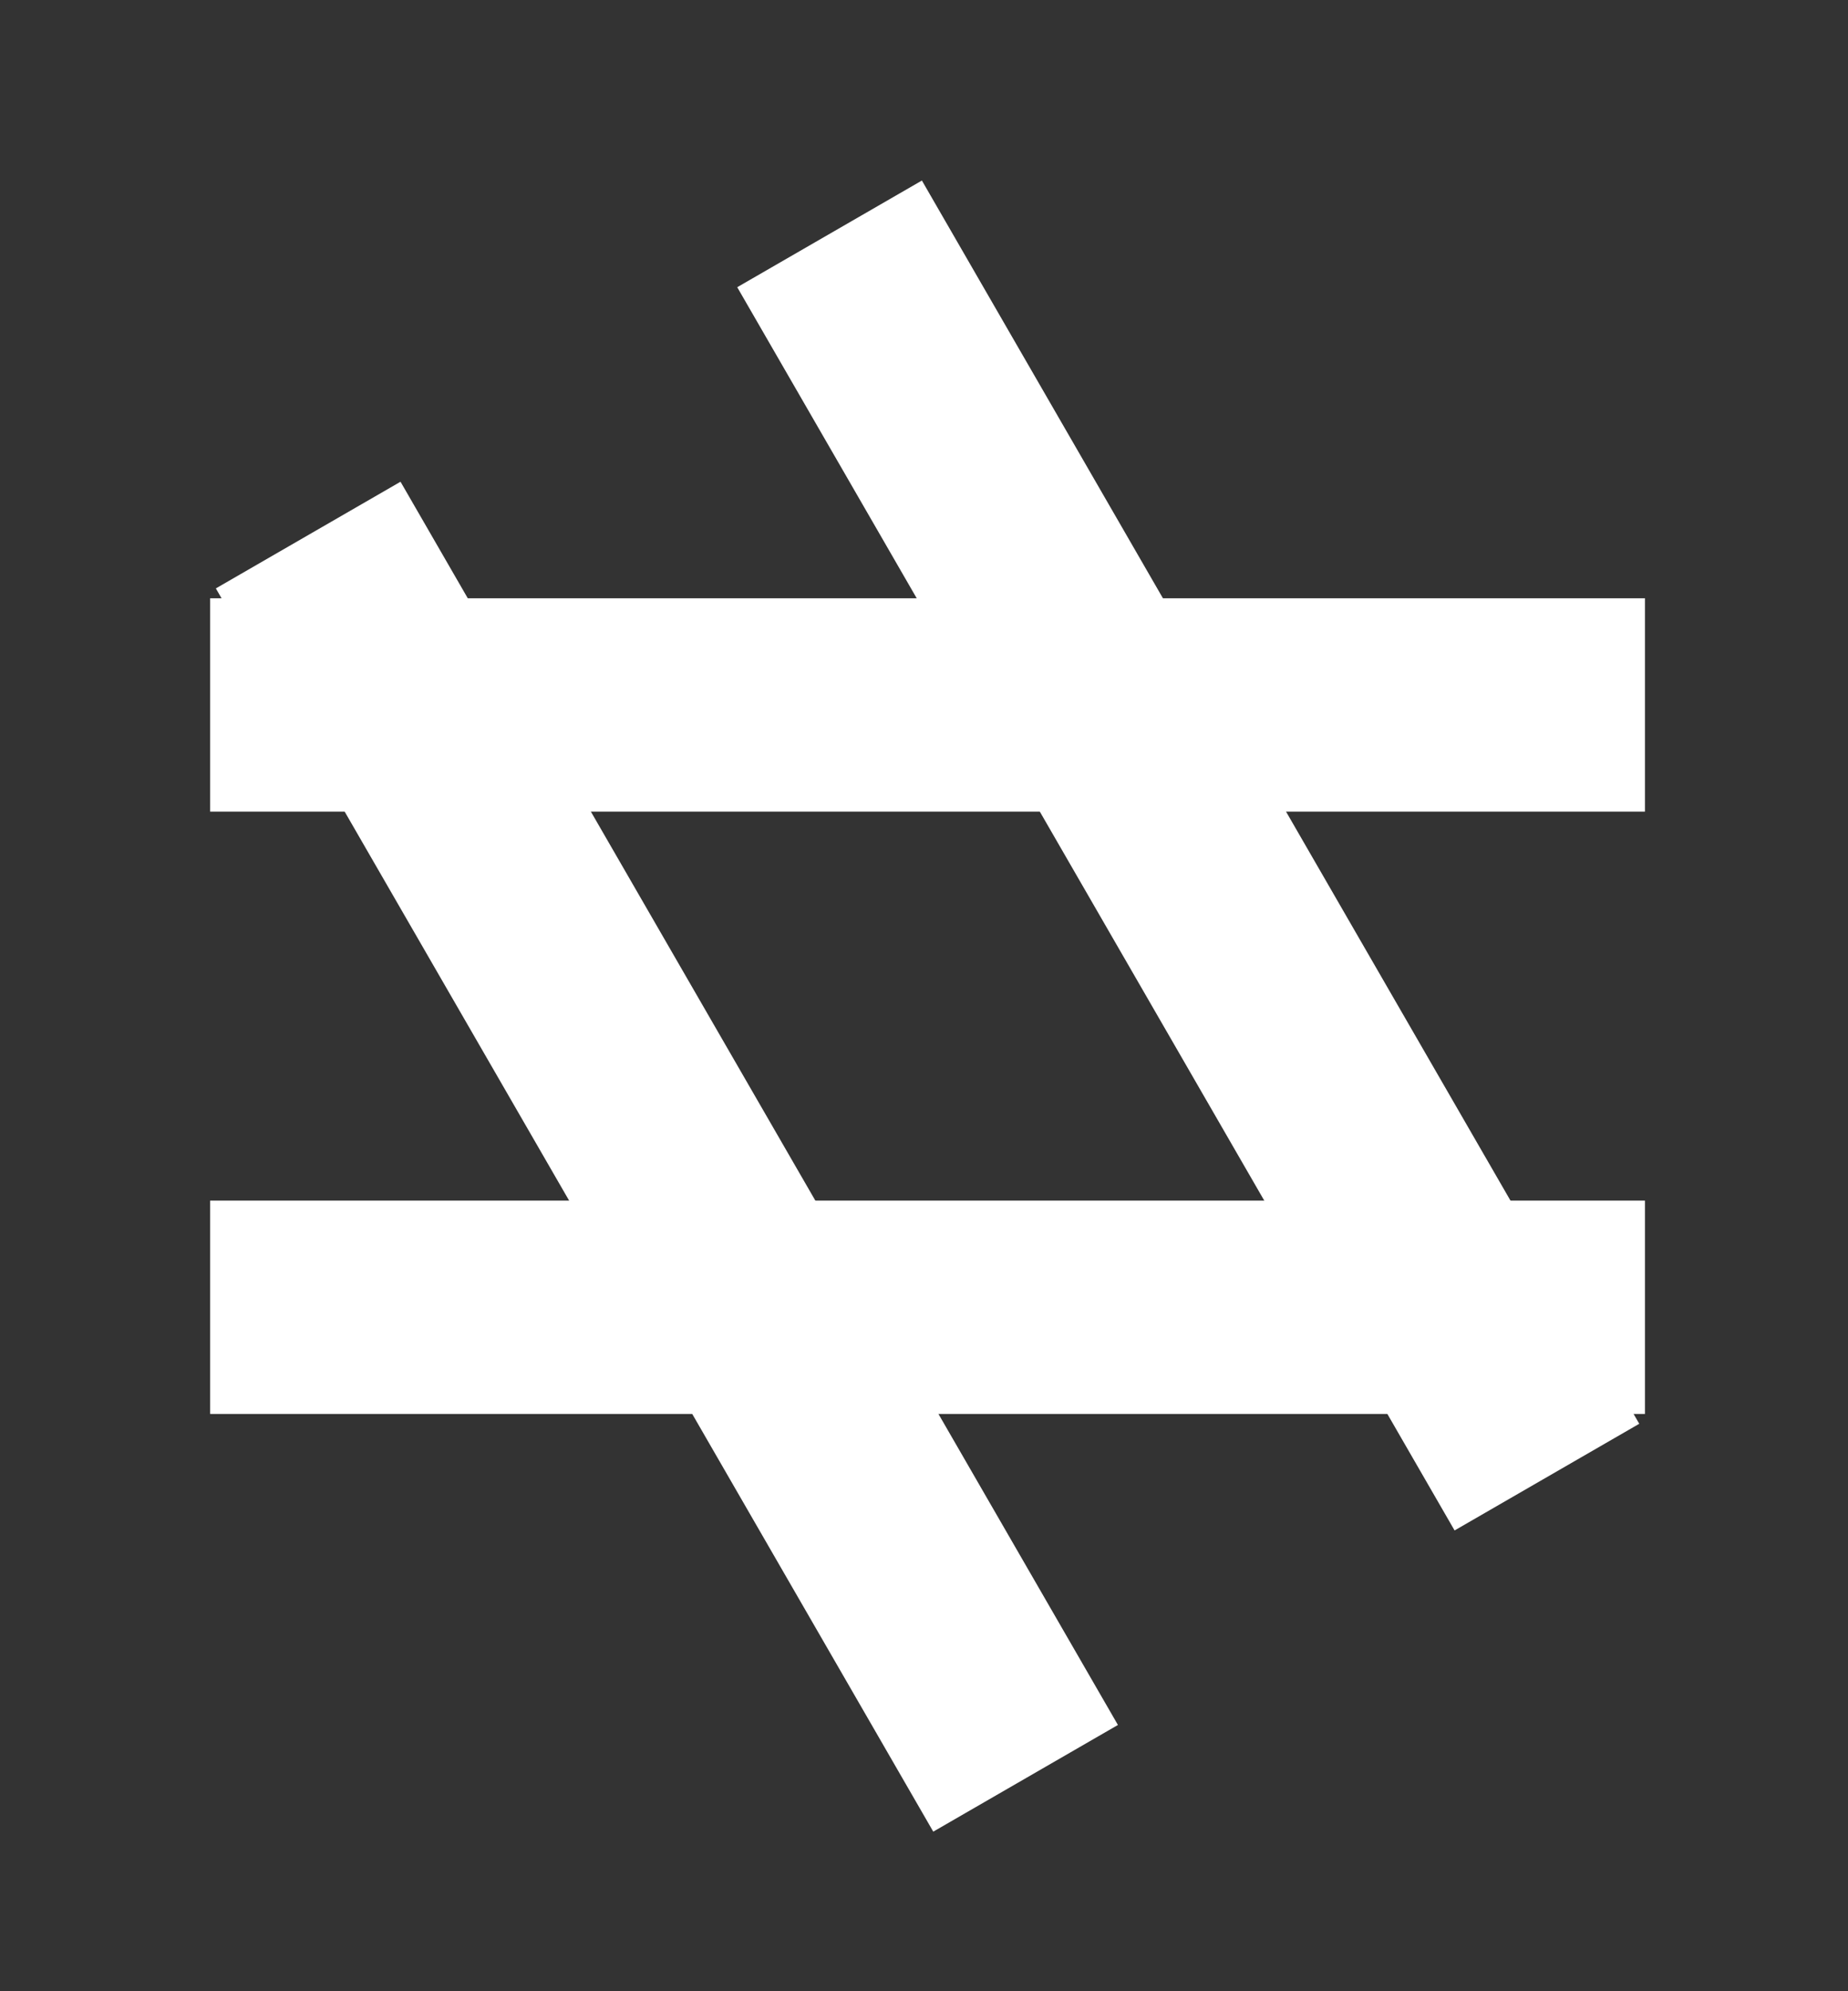
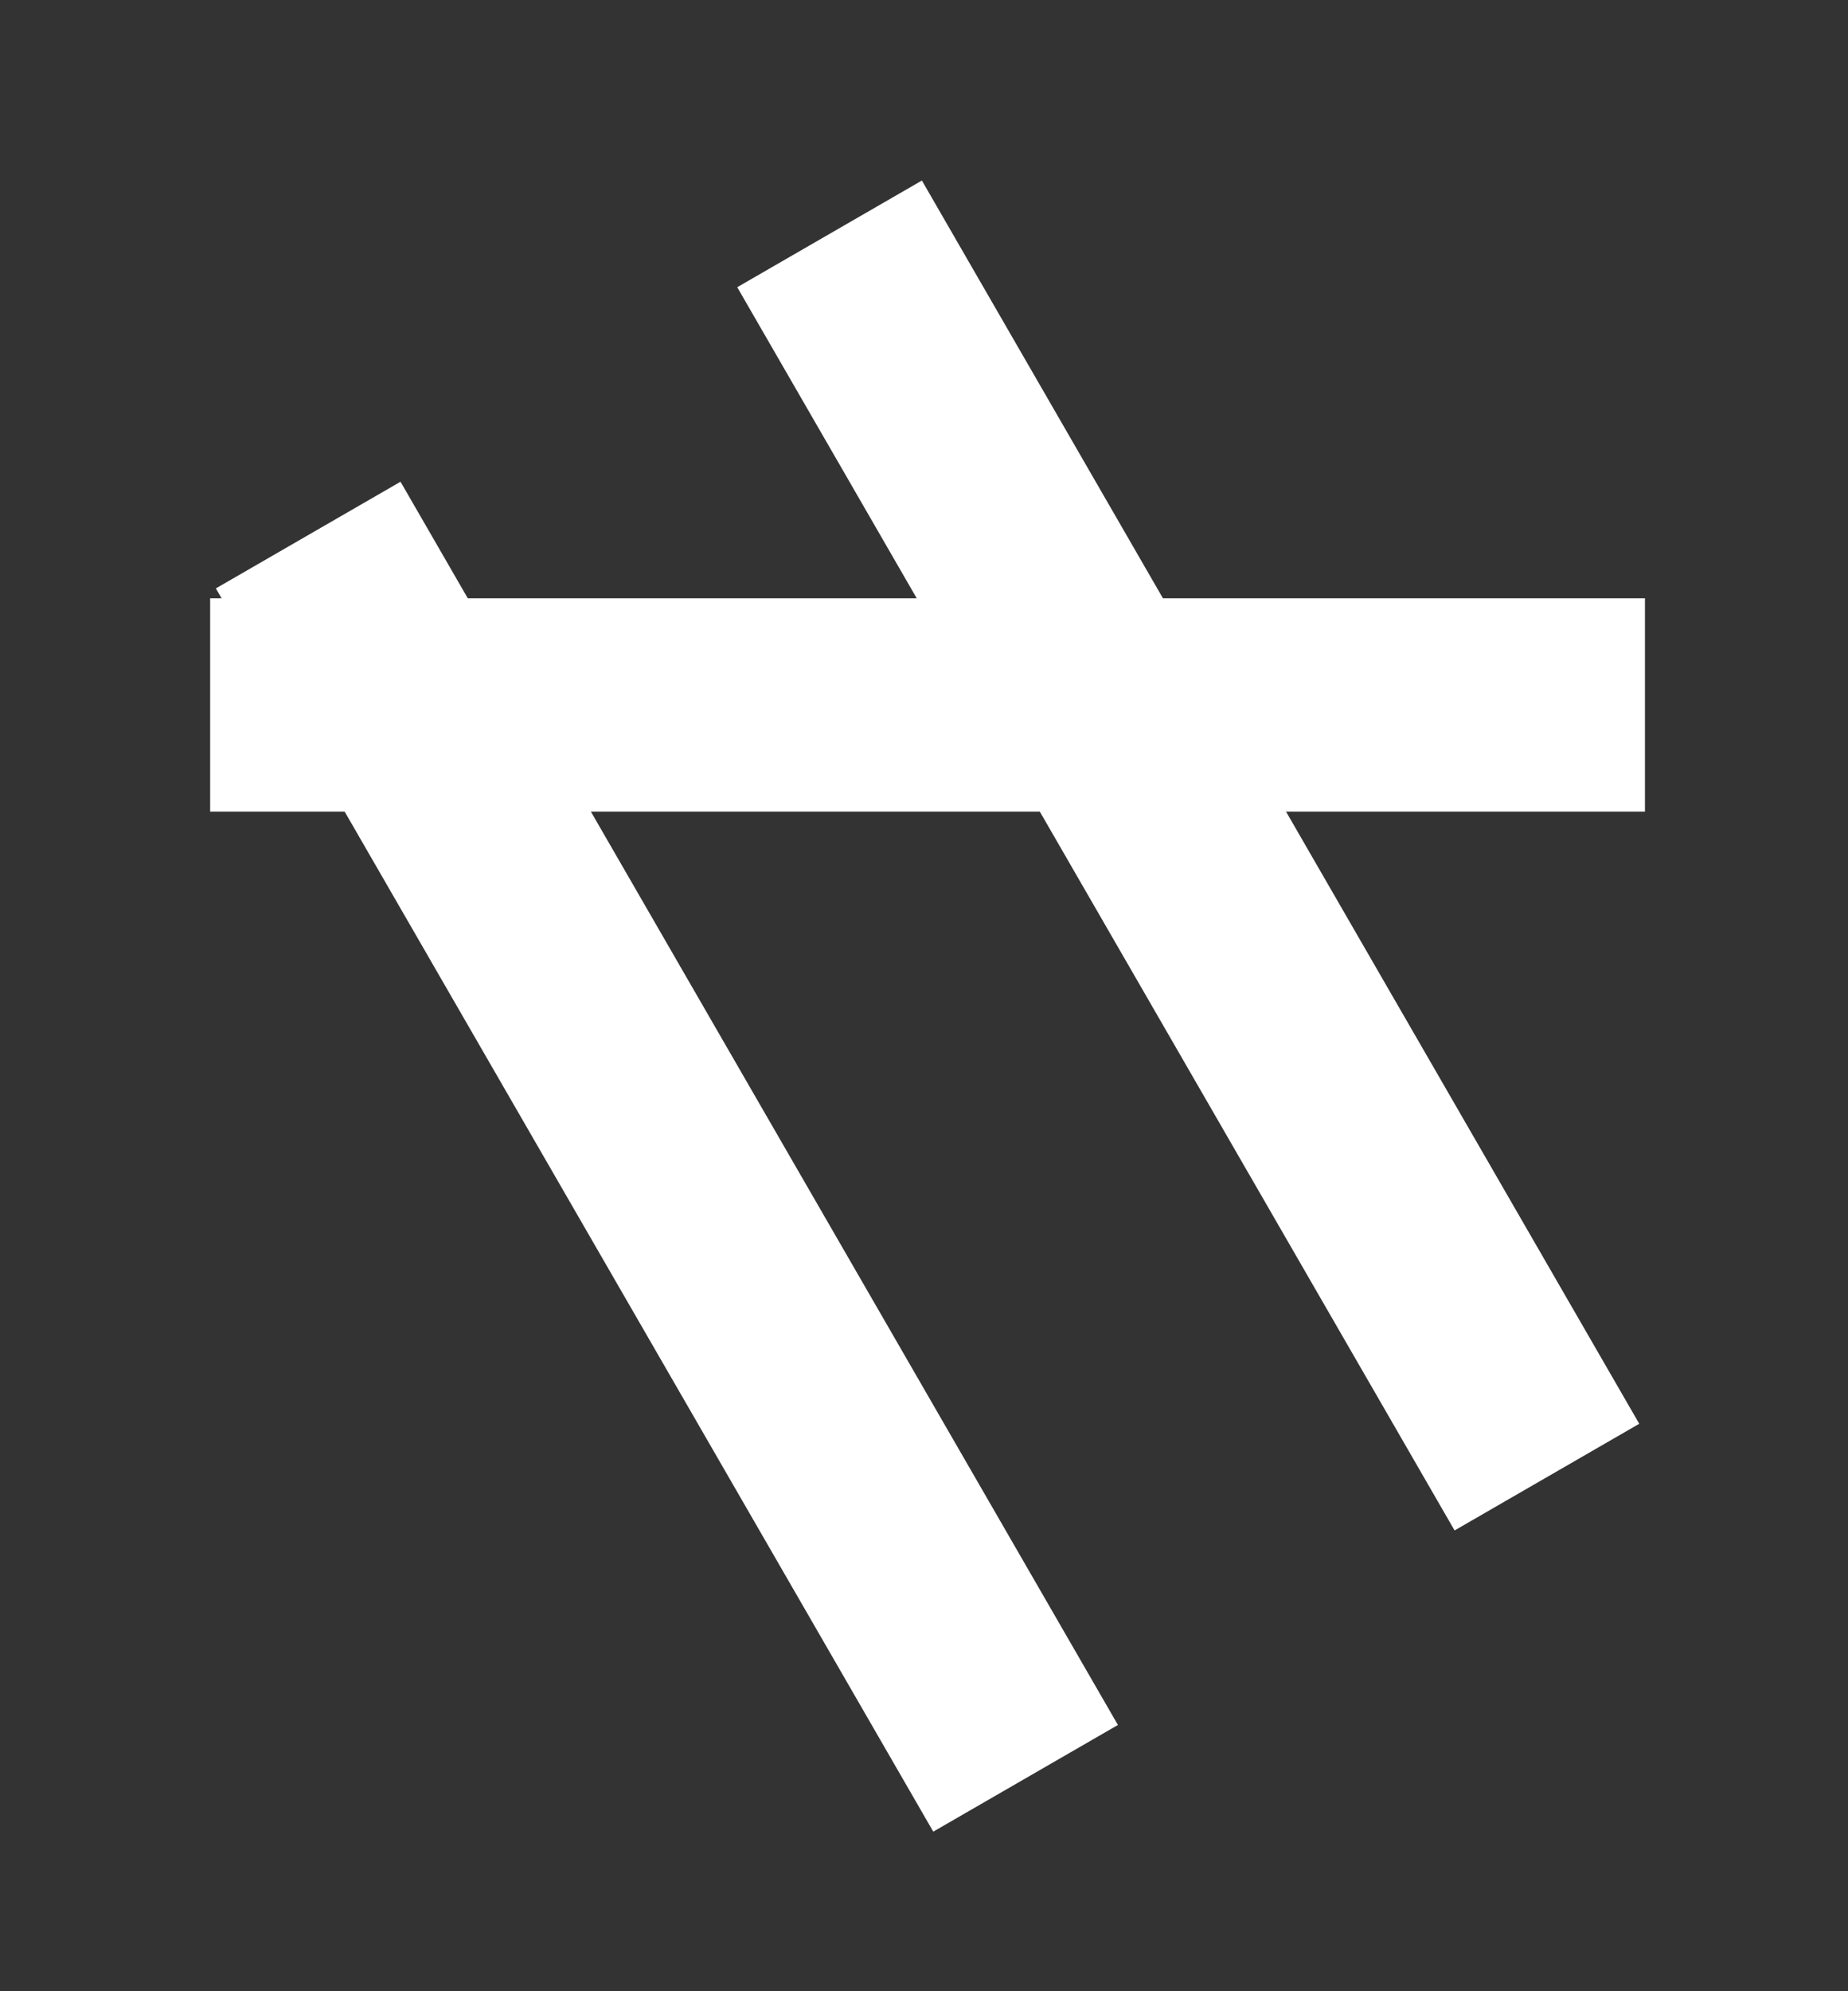
<svg xmlns="http://www.w3.org/2000/svg" clip-rule="evenodd" fill-rule="evenodd" stroke-miterlimit="1.5" viewBox="0 0 39 42">
  <rect x="0" y="0" width="39" height="42" fill="#333333" stroke="none" />
  <g fill="none" stroke="#fff" stroke-width="4.5">
    <path d="m4.435 14.869h30.28" />
-     <path d="m4.435 27.574h30.28" />
    <path d="m17.507 4.933 15.139 26.223" />
    <path d="m6.504 11.286 15.14 26.223" />
  </g>
</svg>